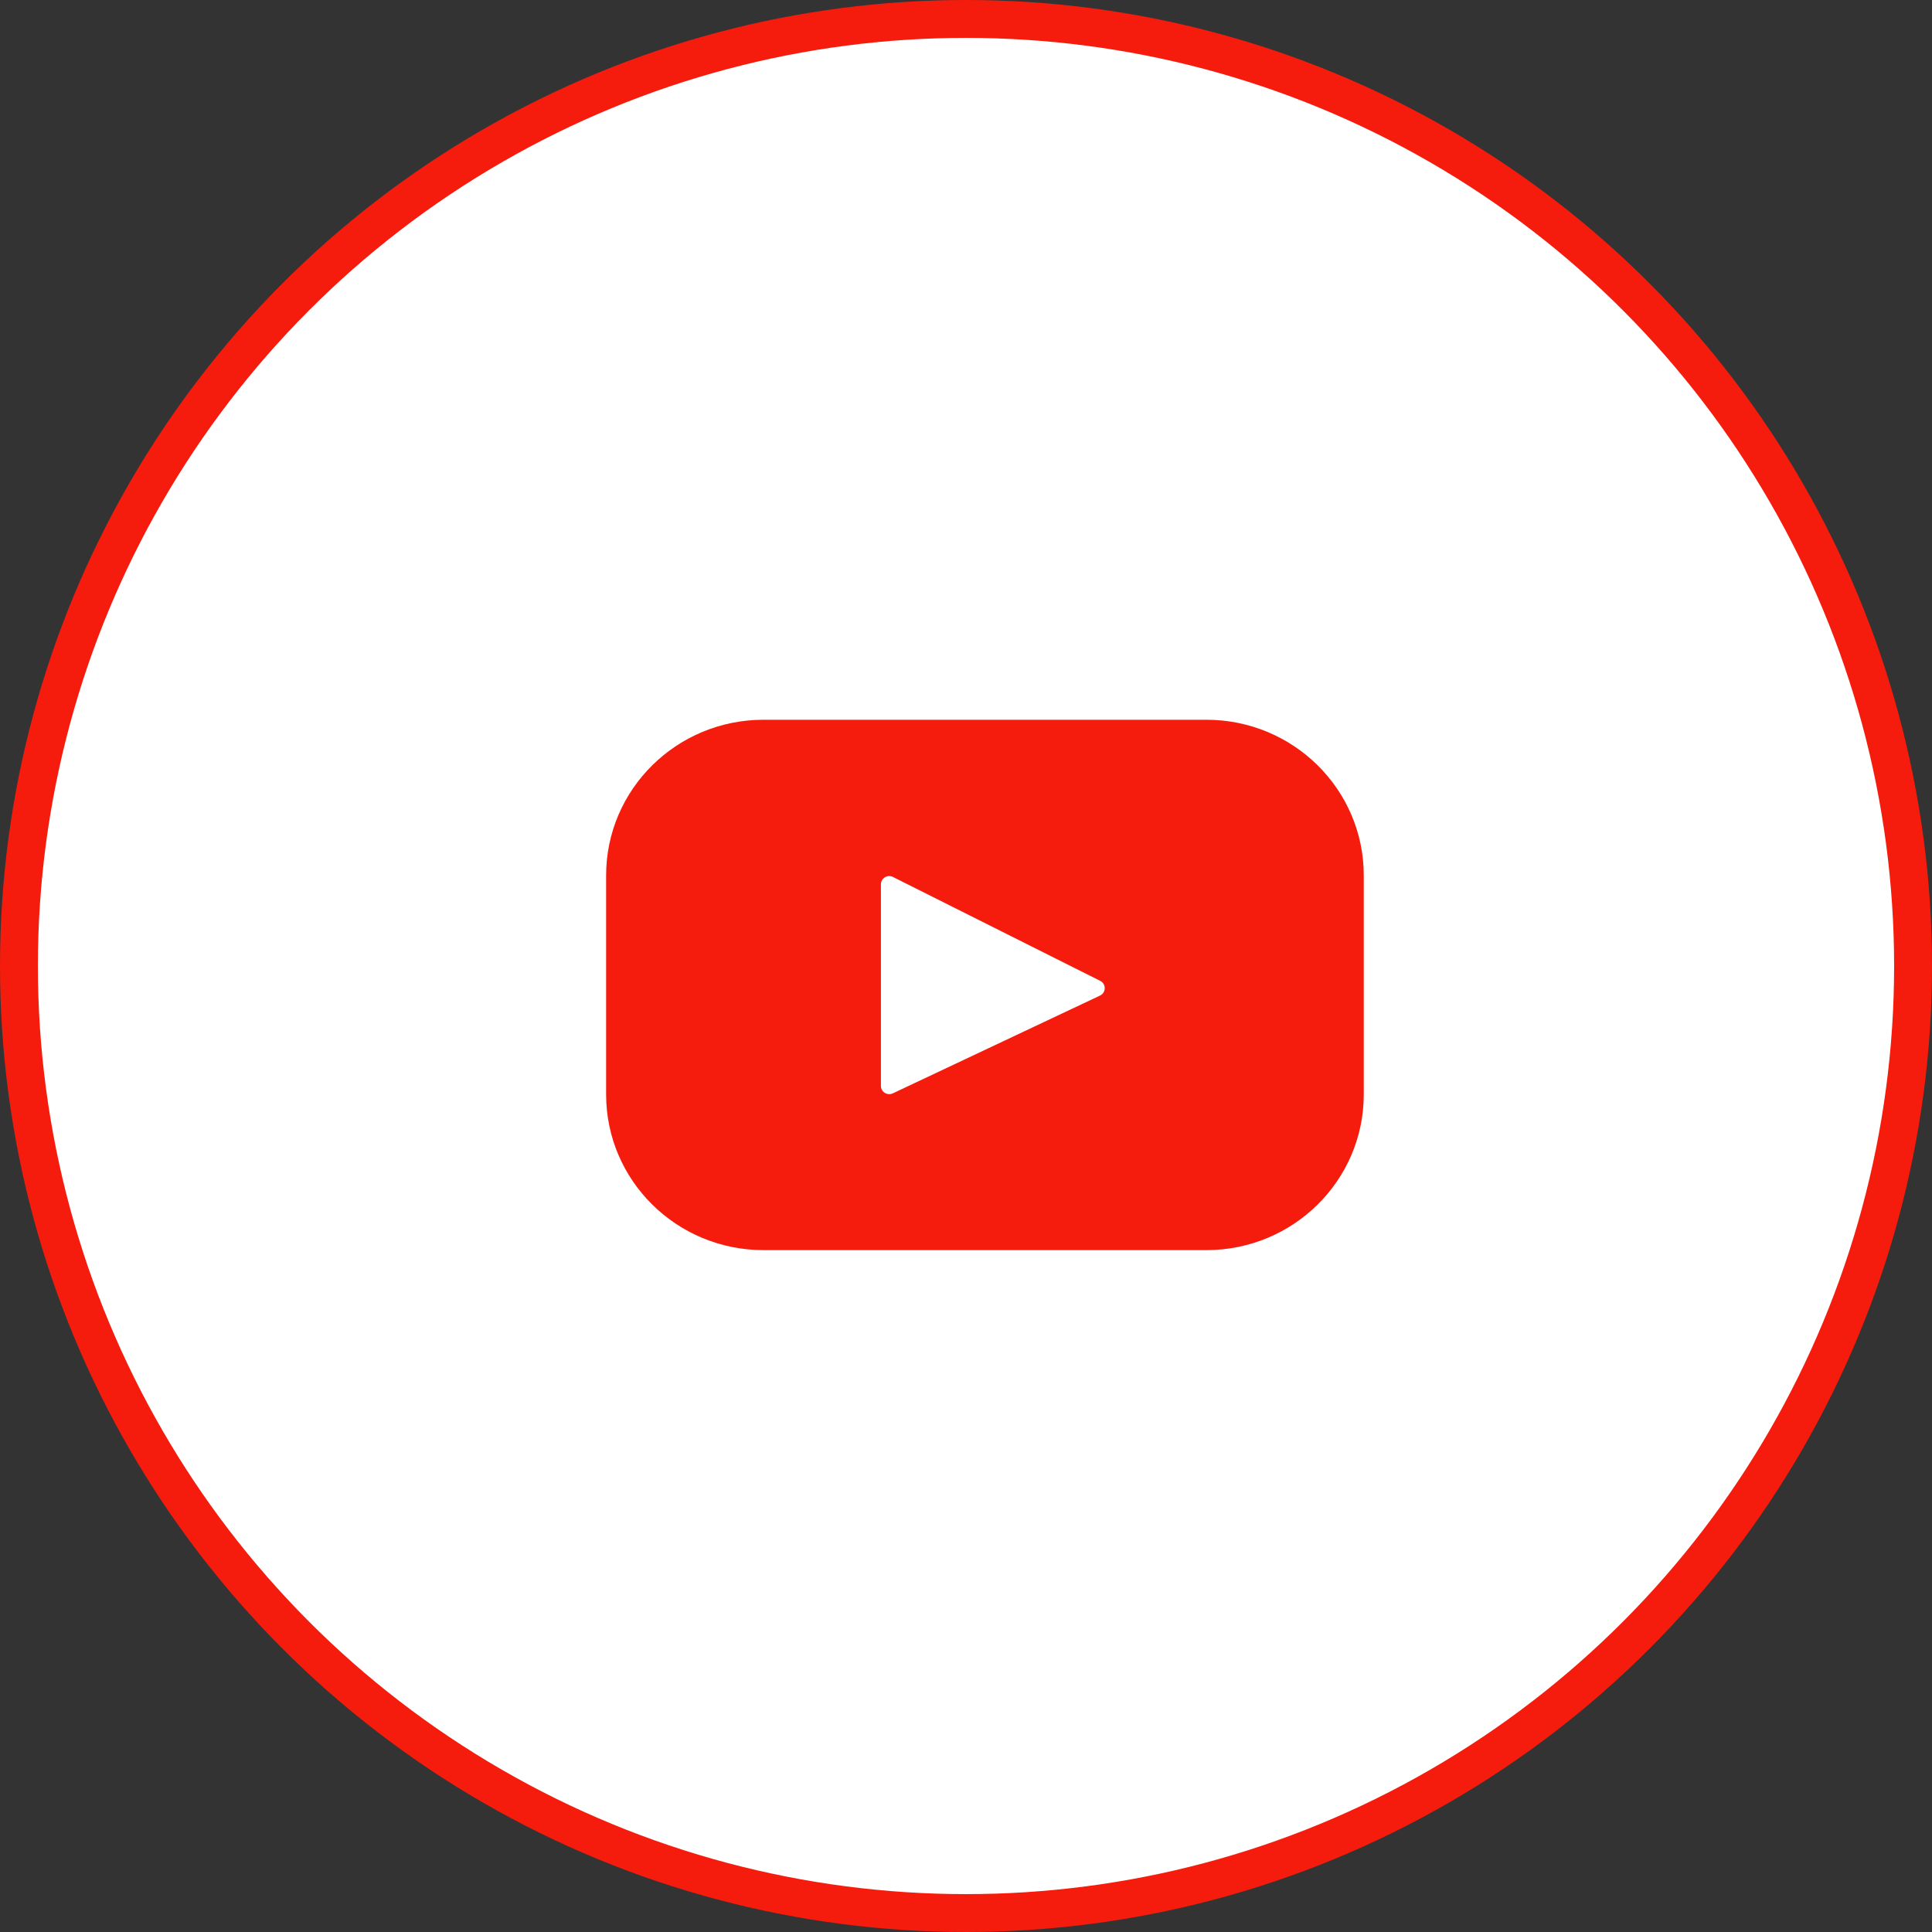
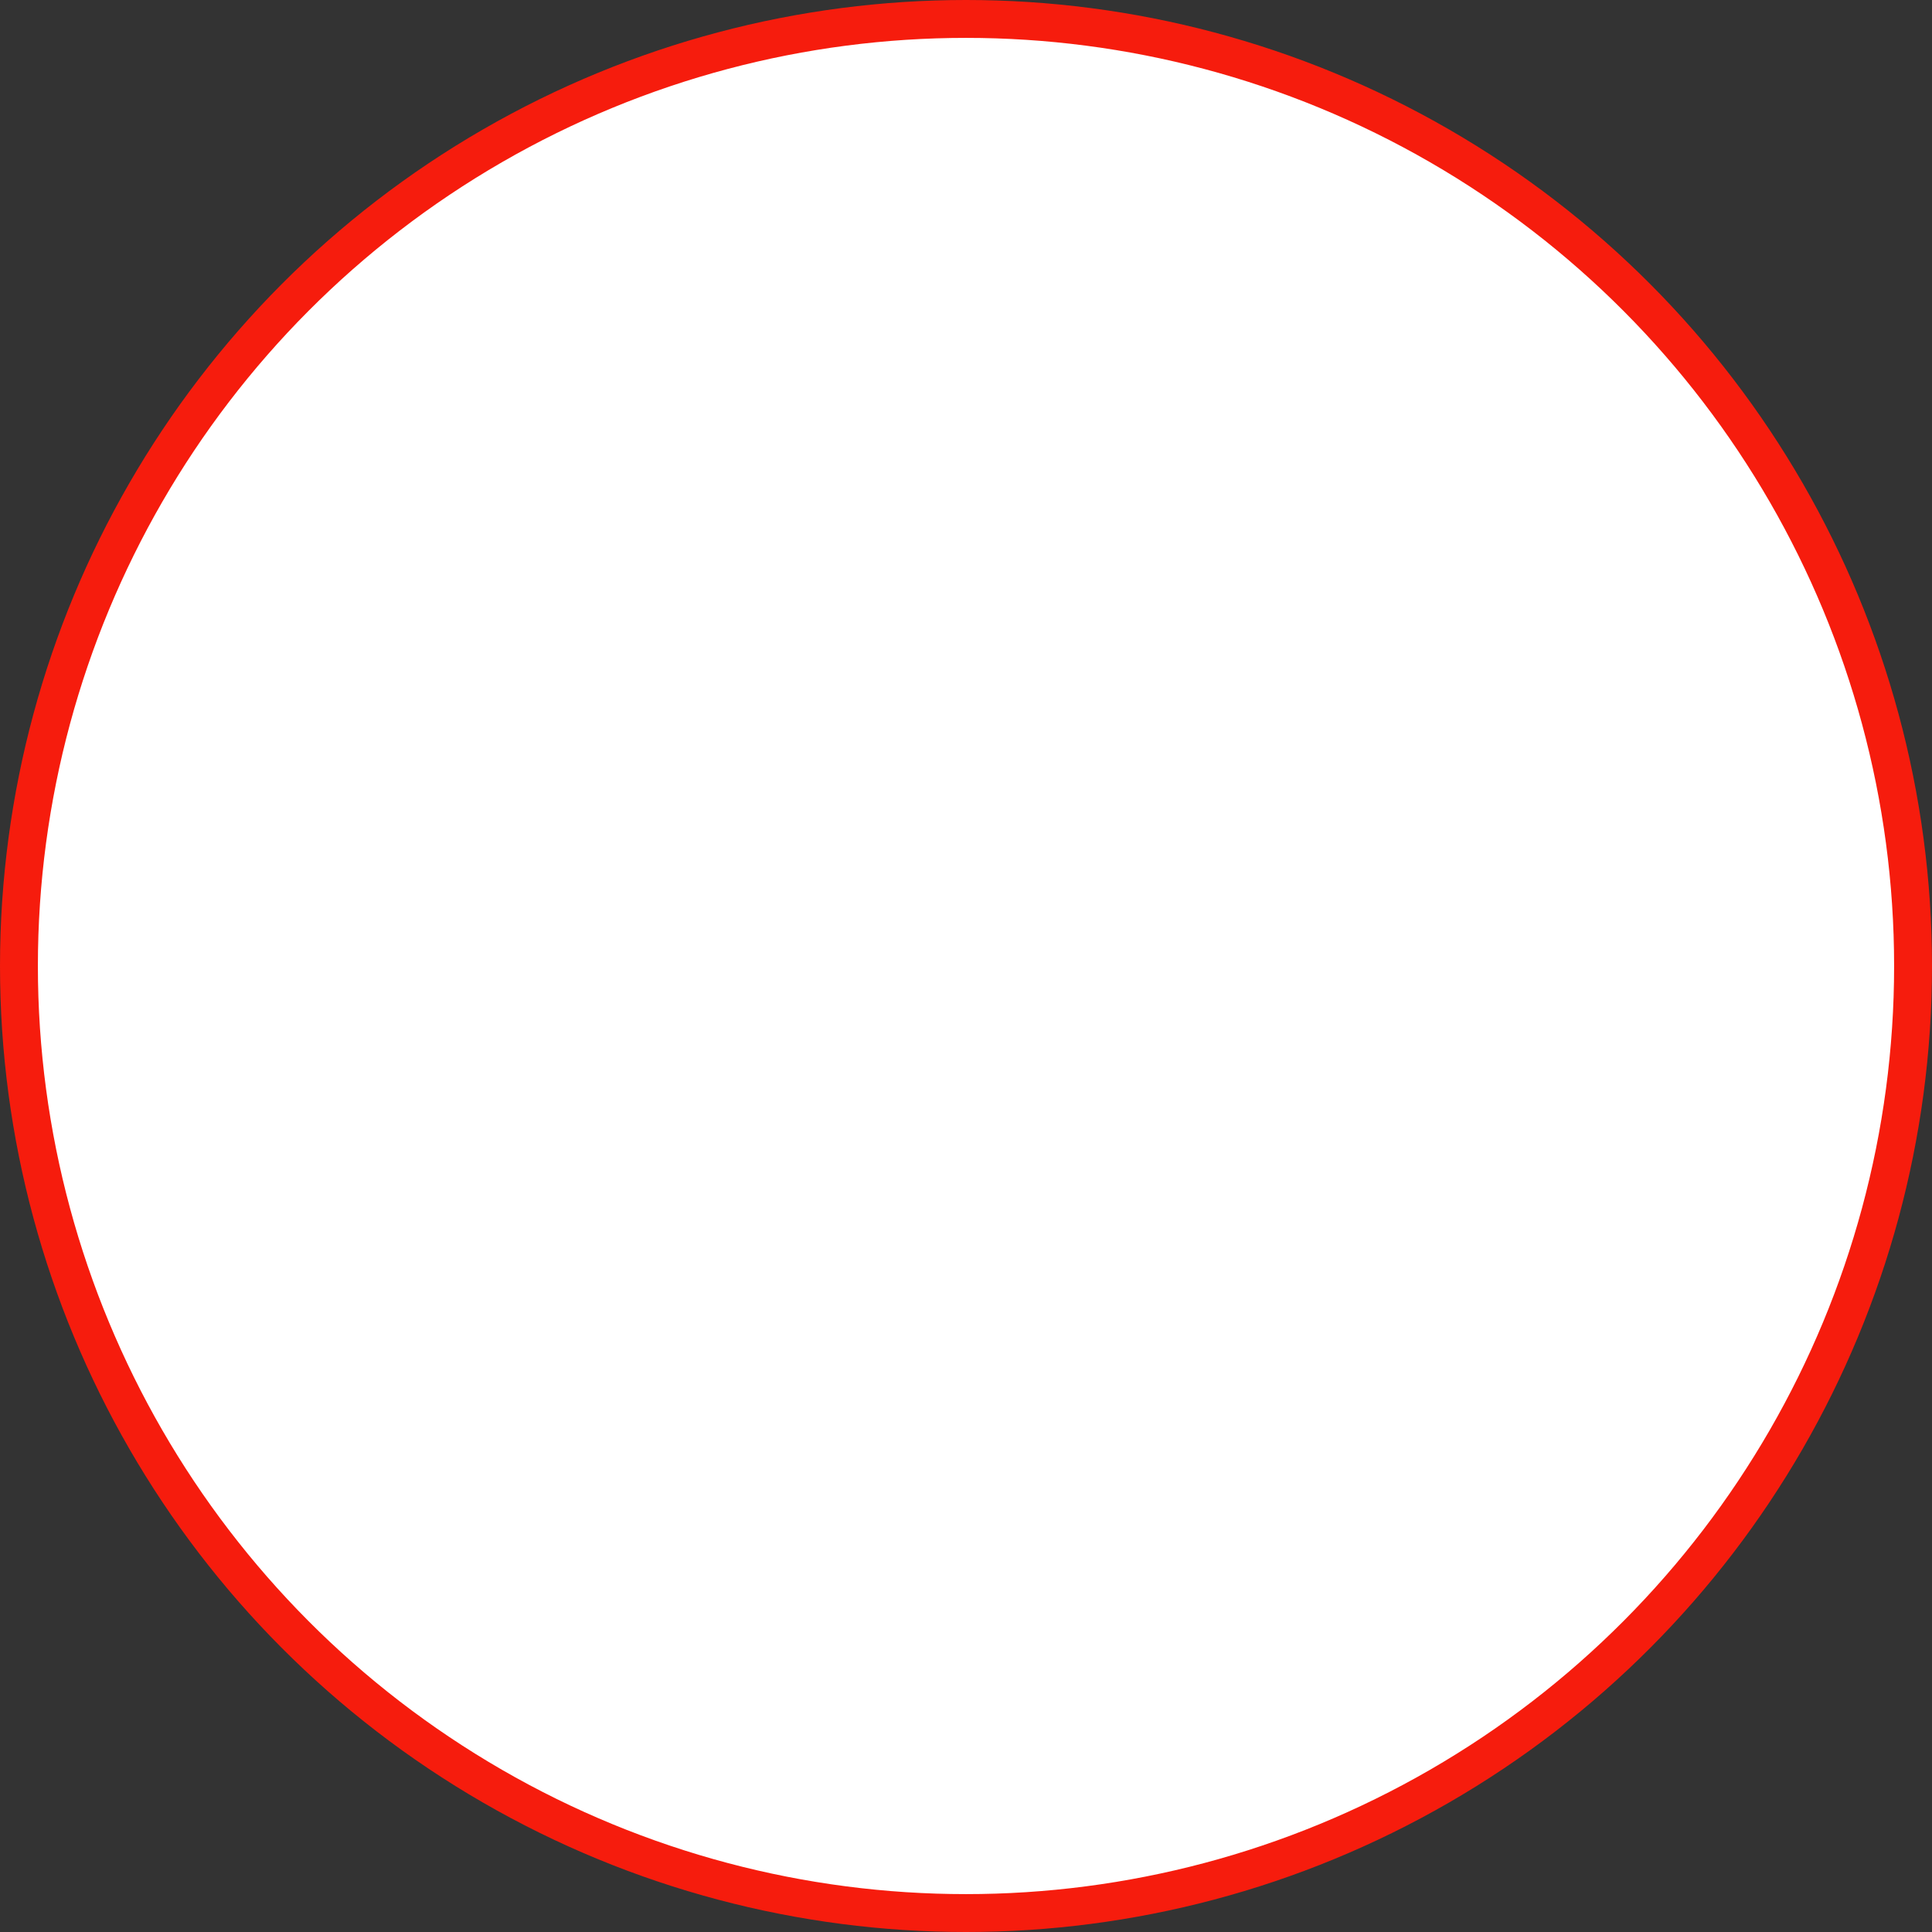
<svg xmlns="http://www.w3.org/2000/svg" width="51px" height="51px" viewBox="0 0 51 51" version="1.1">
  <rect x="0" y="0" width="51" height="51" fill="#333333" stroke="none" />
  <title>footer-youtube</title>
  <desc>Created with Sketch.</desc>
  <g id="Page-1" stroke="none" stroke-width="1" fill="none" fill-rule="evenodd">
    <g id="footer-youtube" fill-rule="nonzero">
      <circle id="Oval" stroke="#F61C0D" fill="#FFFFFF" cx="25.5" cy="25.5" r="25" />
-       <path d="M31.846,19 L20.154,19 C17.86,19 16,20.84 16,23.109 L16,28.891 C16,31.16 17.86,33 20.154,33 L31.846,33 C34.14,33 36,31.16 36,28.891 L36,23.109 C36,20.84 34.14,19 31.846,19 Z M29.037,26.281 L23.568,28.862 C23.422,28.93 23.254,28.825 23.254,28.666 L23.254,23.344 C23.254,23.182 23.427,23.077 23.573,23.15 L29.042,25.892 C29.204,25.973 29.202,26.204 29.037,26.281 Z" id="Shape" fill="#F61C0D" />
    </g>
  </g>
</svg>